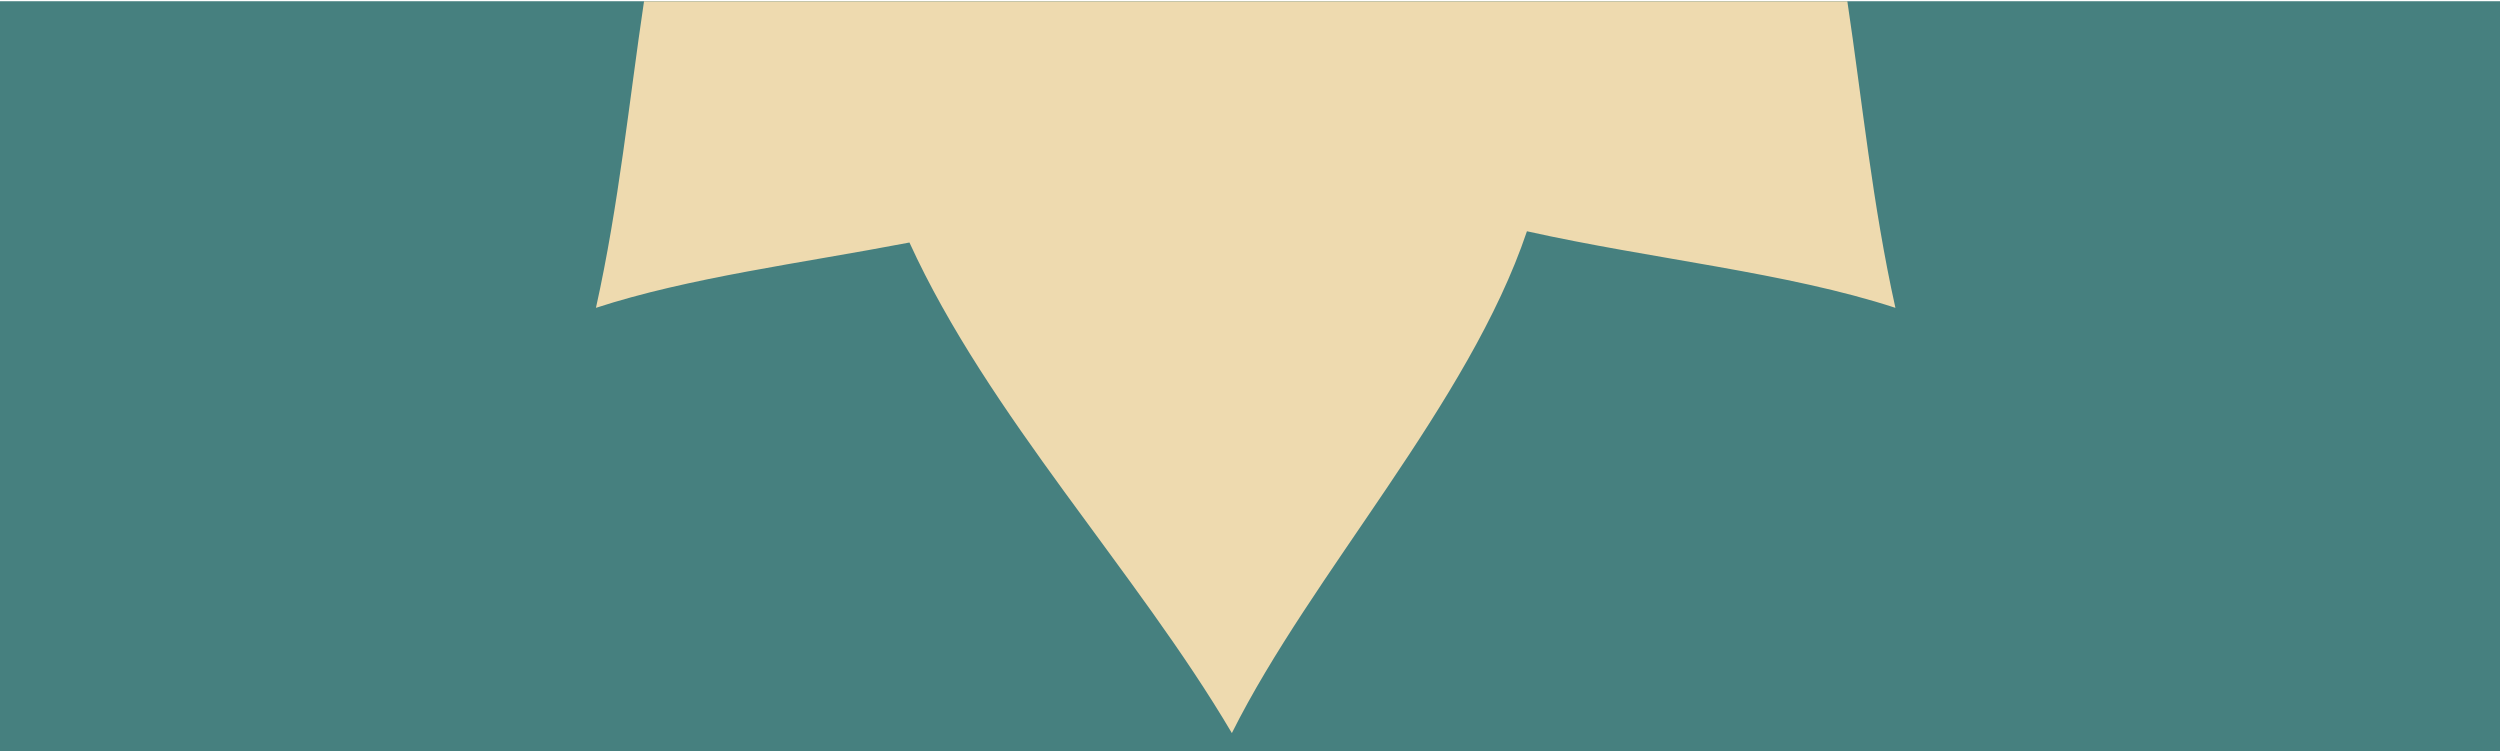
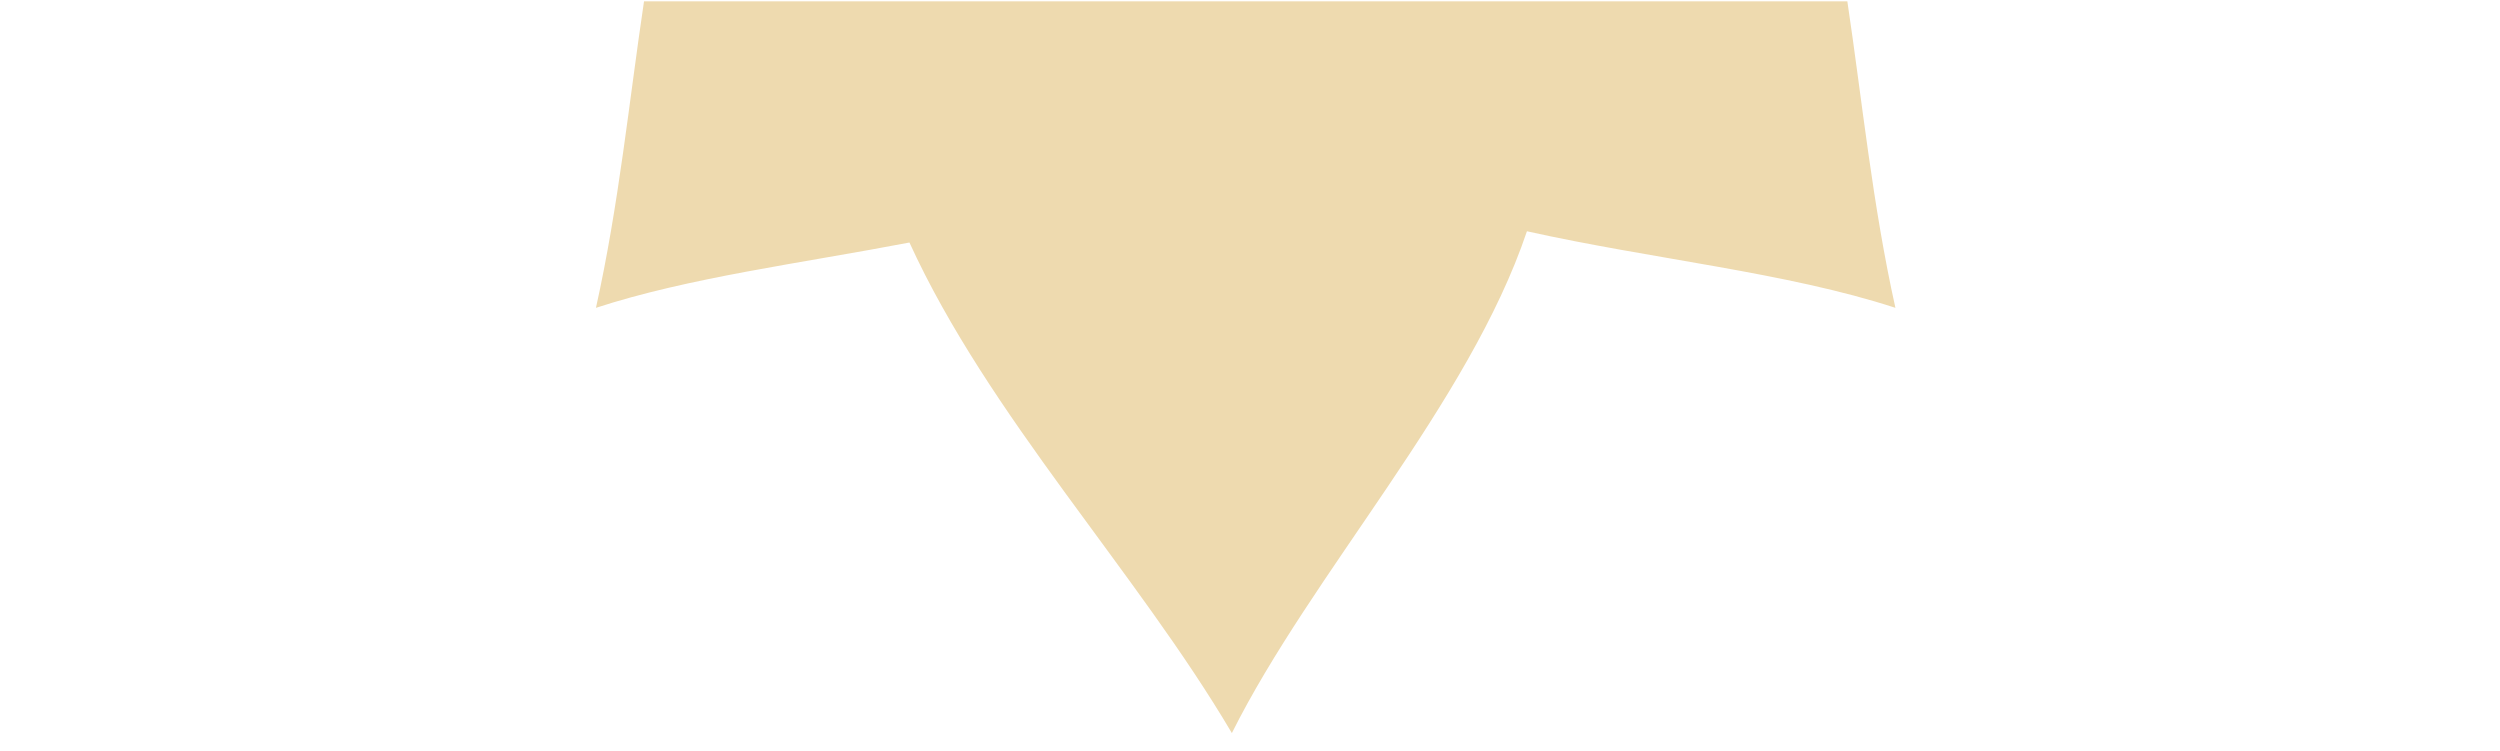
<svg xmlns="http://www.w3.org/2000/svg" width="1920" height="577" viewBox="0 0 1920 577" fill="none">
-   <rect width="1920" height="576" transform="translate(1920 576.949) rotate(-180)" fill="#46807F" />
  <path d="M698.455 186.251C615.156 202.214 528.89 213.136 457.686 236.42C475.338 157.078 483.175 77.522 494.61 1L1418.76 1C1430.19 77.522 1438.03 157.078 1455.68 236.42C1372.38 209.175 1268.43 198.973 1172.69 177.609C1128.07 310.114 1007.35 440.337 946.071 563C872.585 438.417 759.161 319.115 698.455 186.251Z" fill="#EEDAAF" />
</svg>